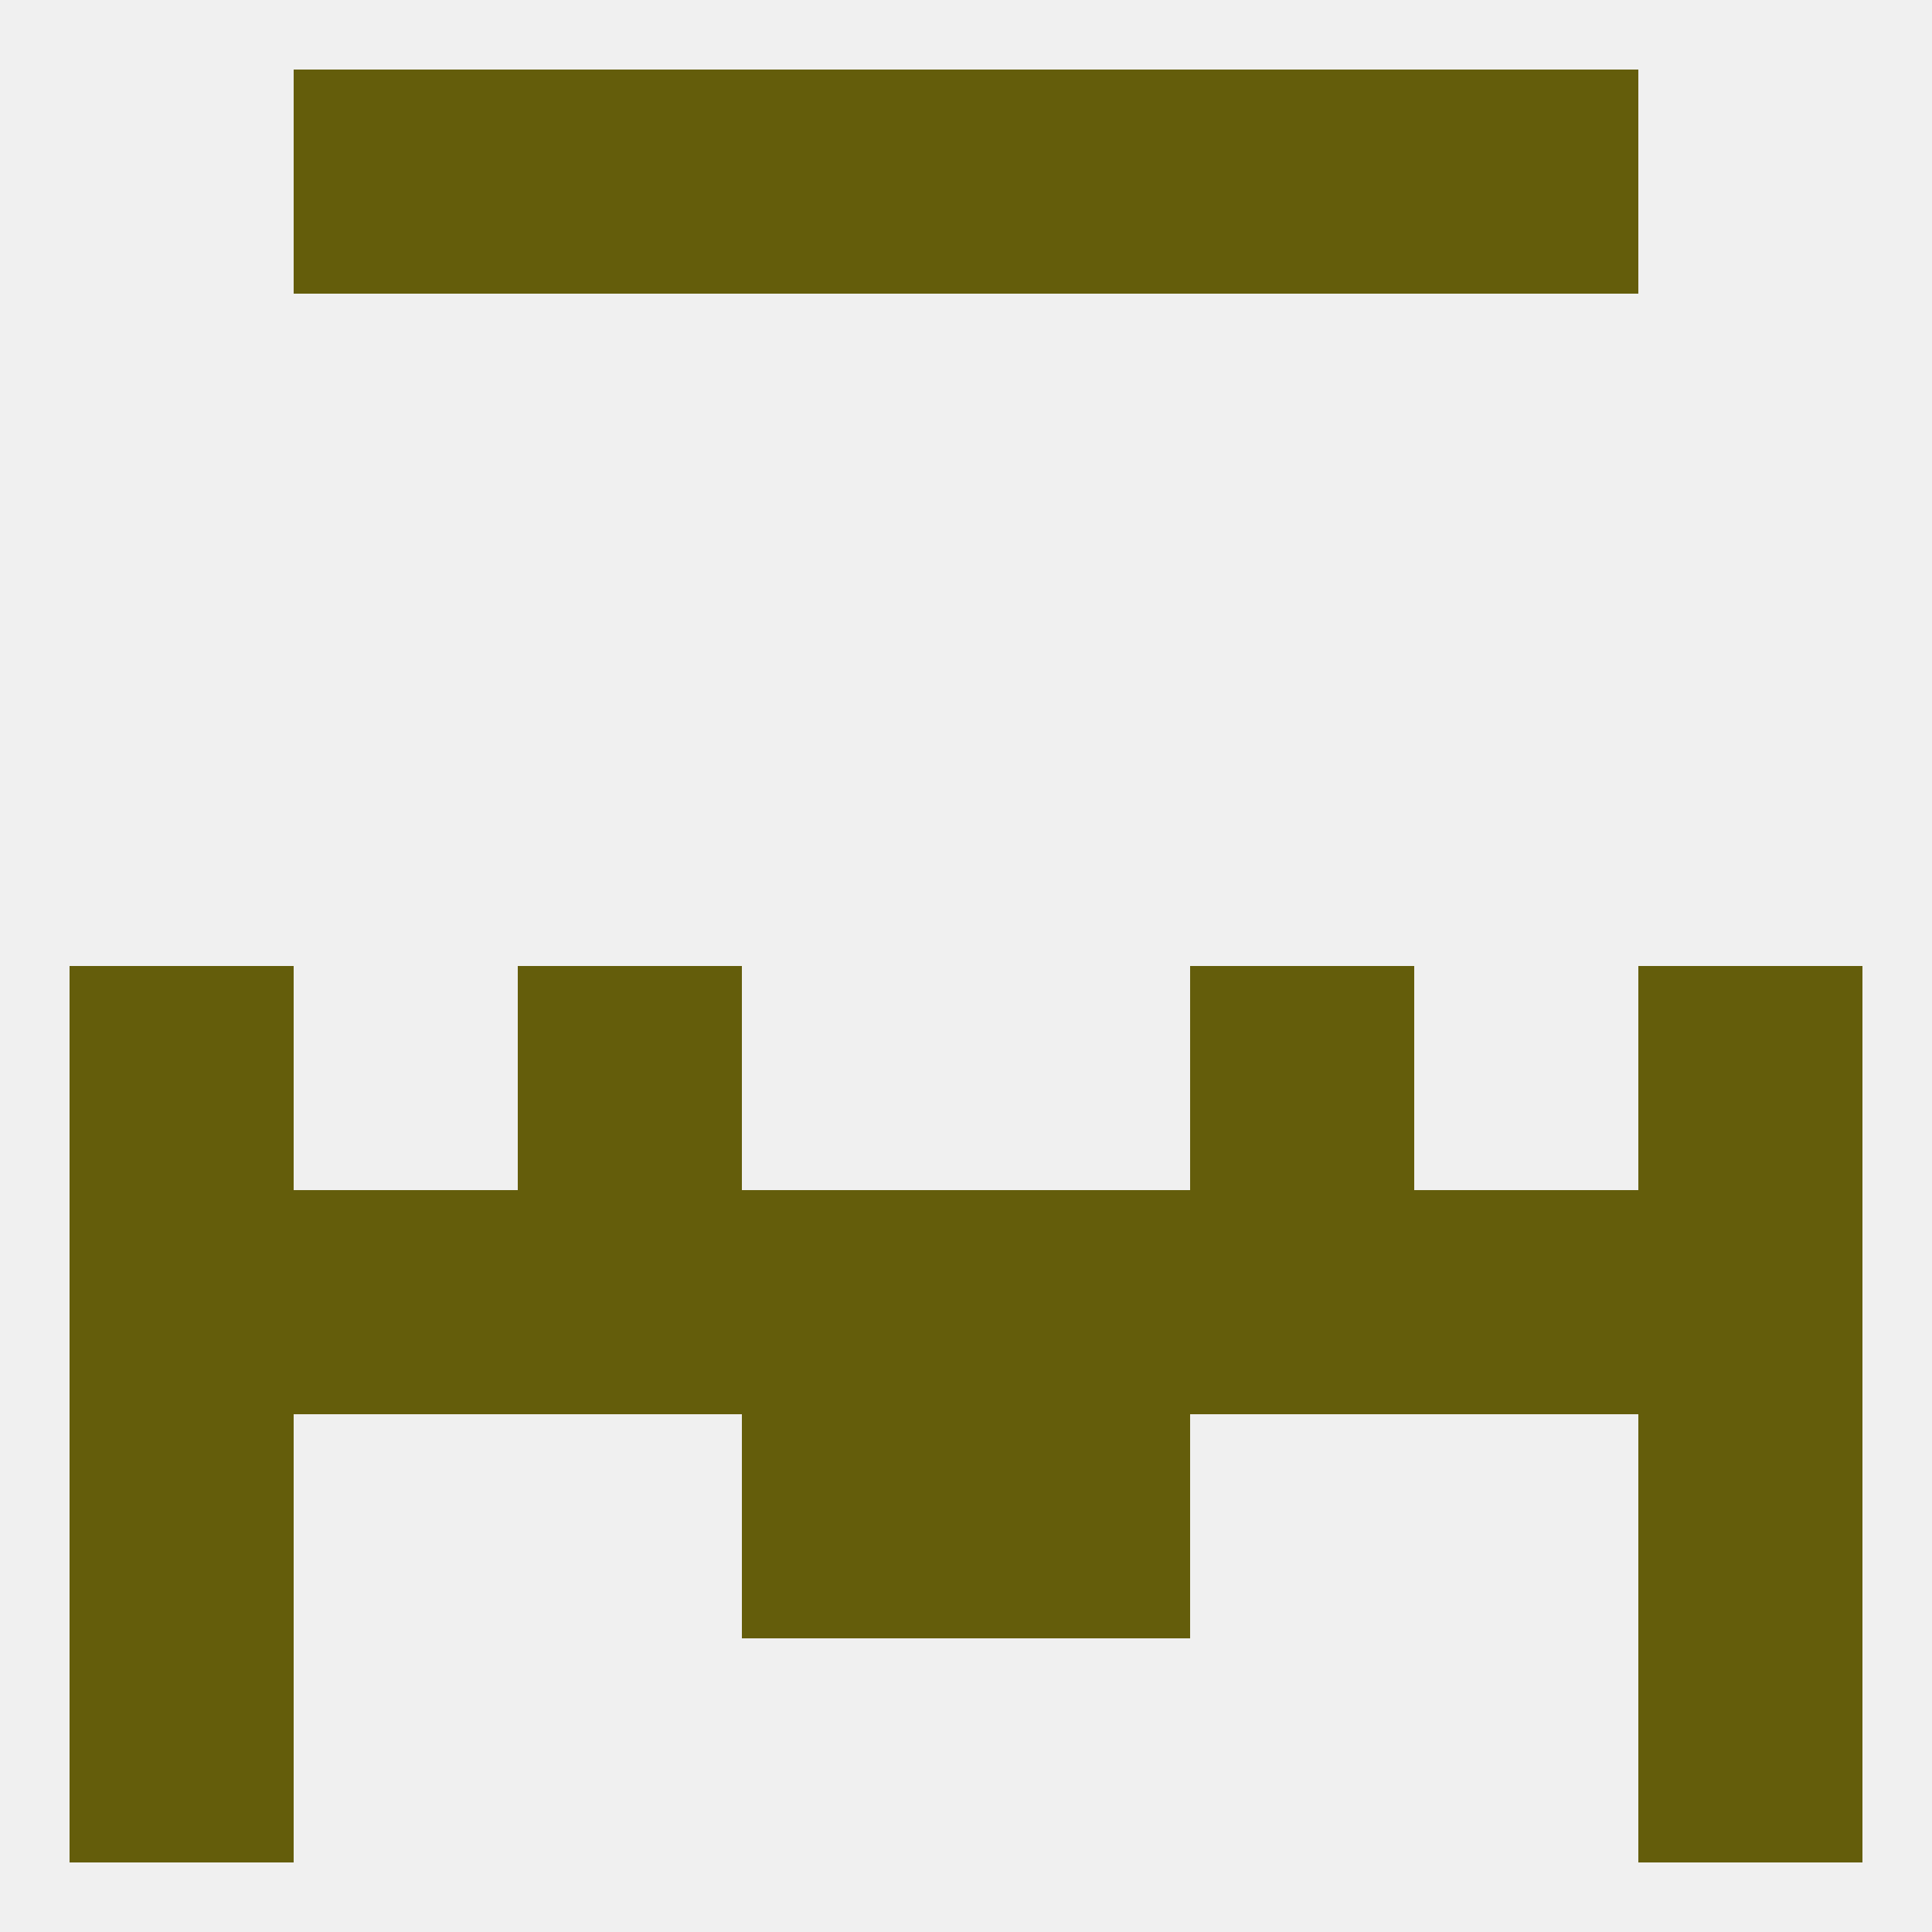
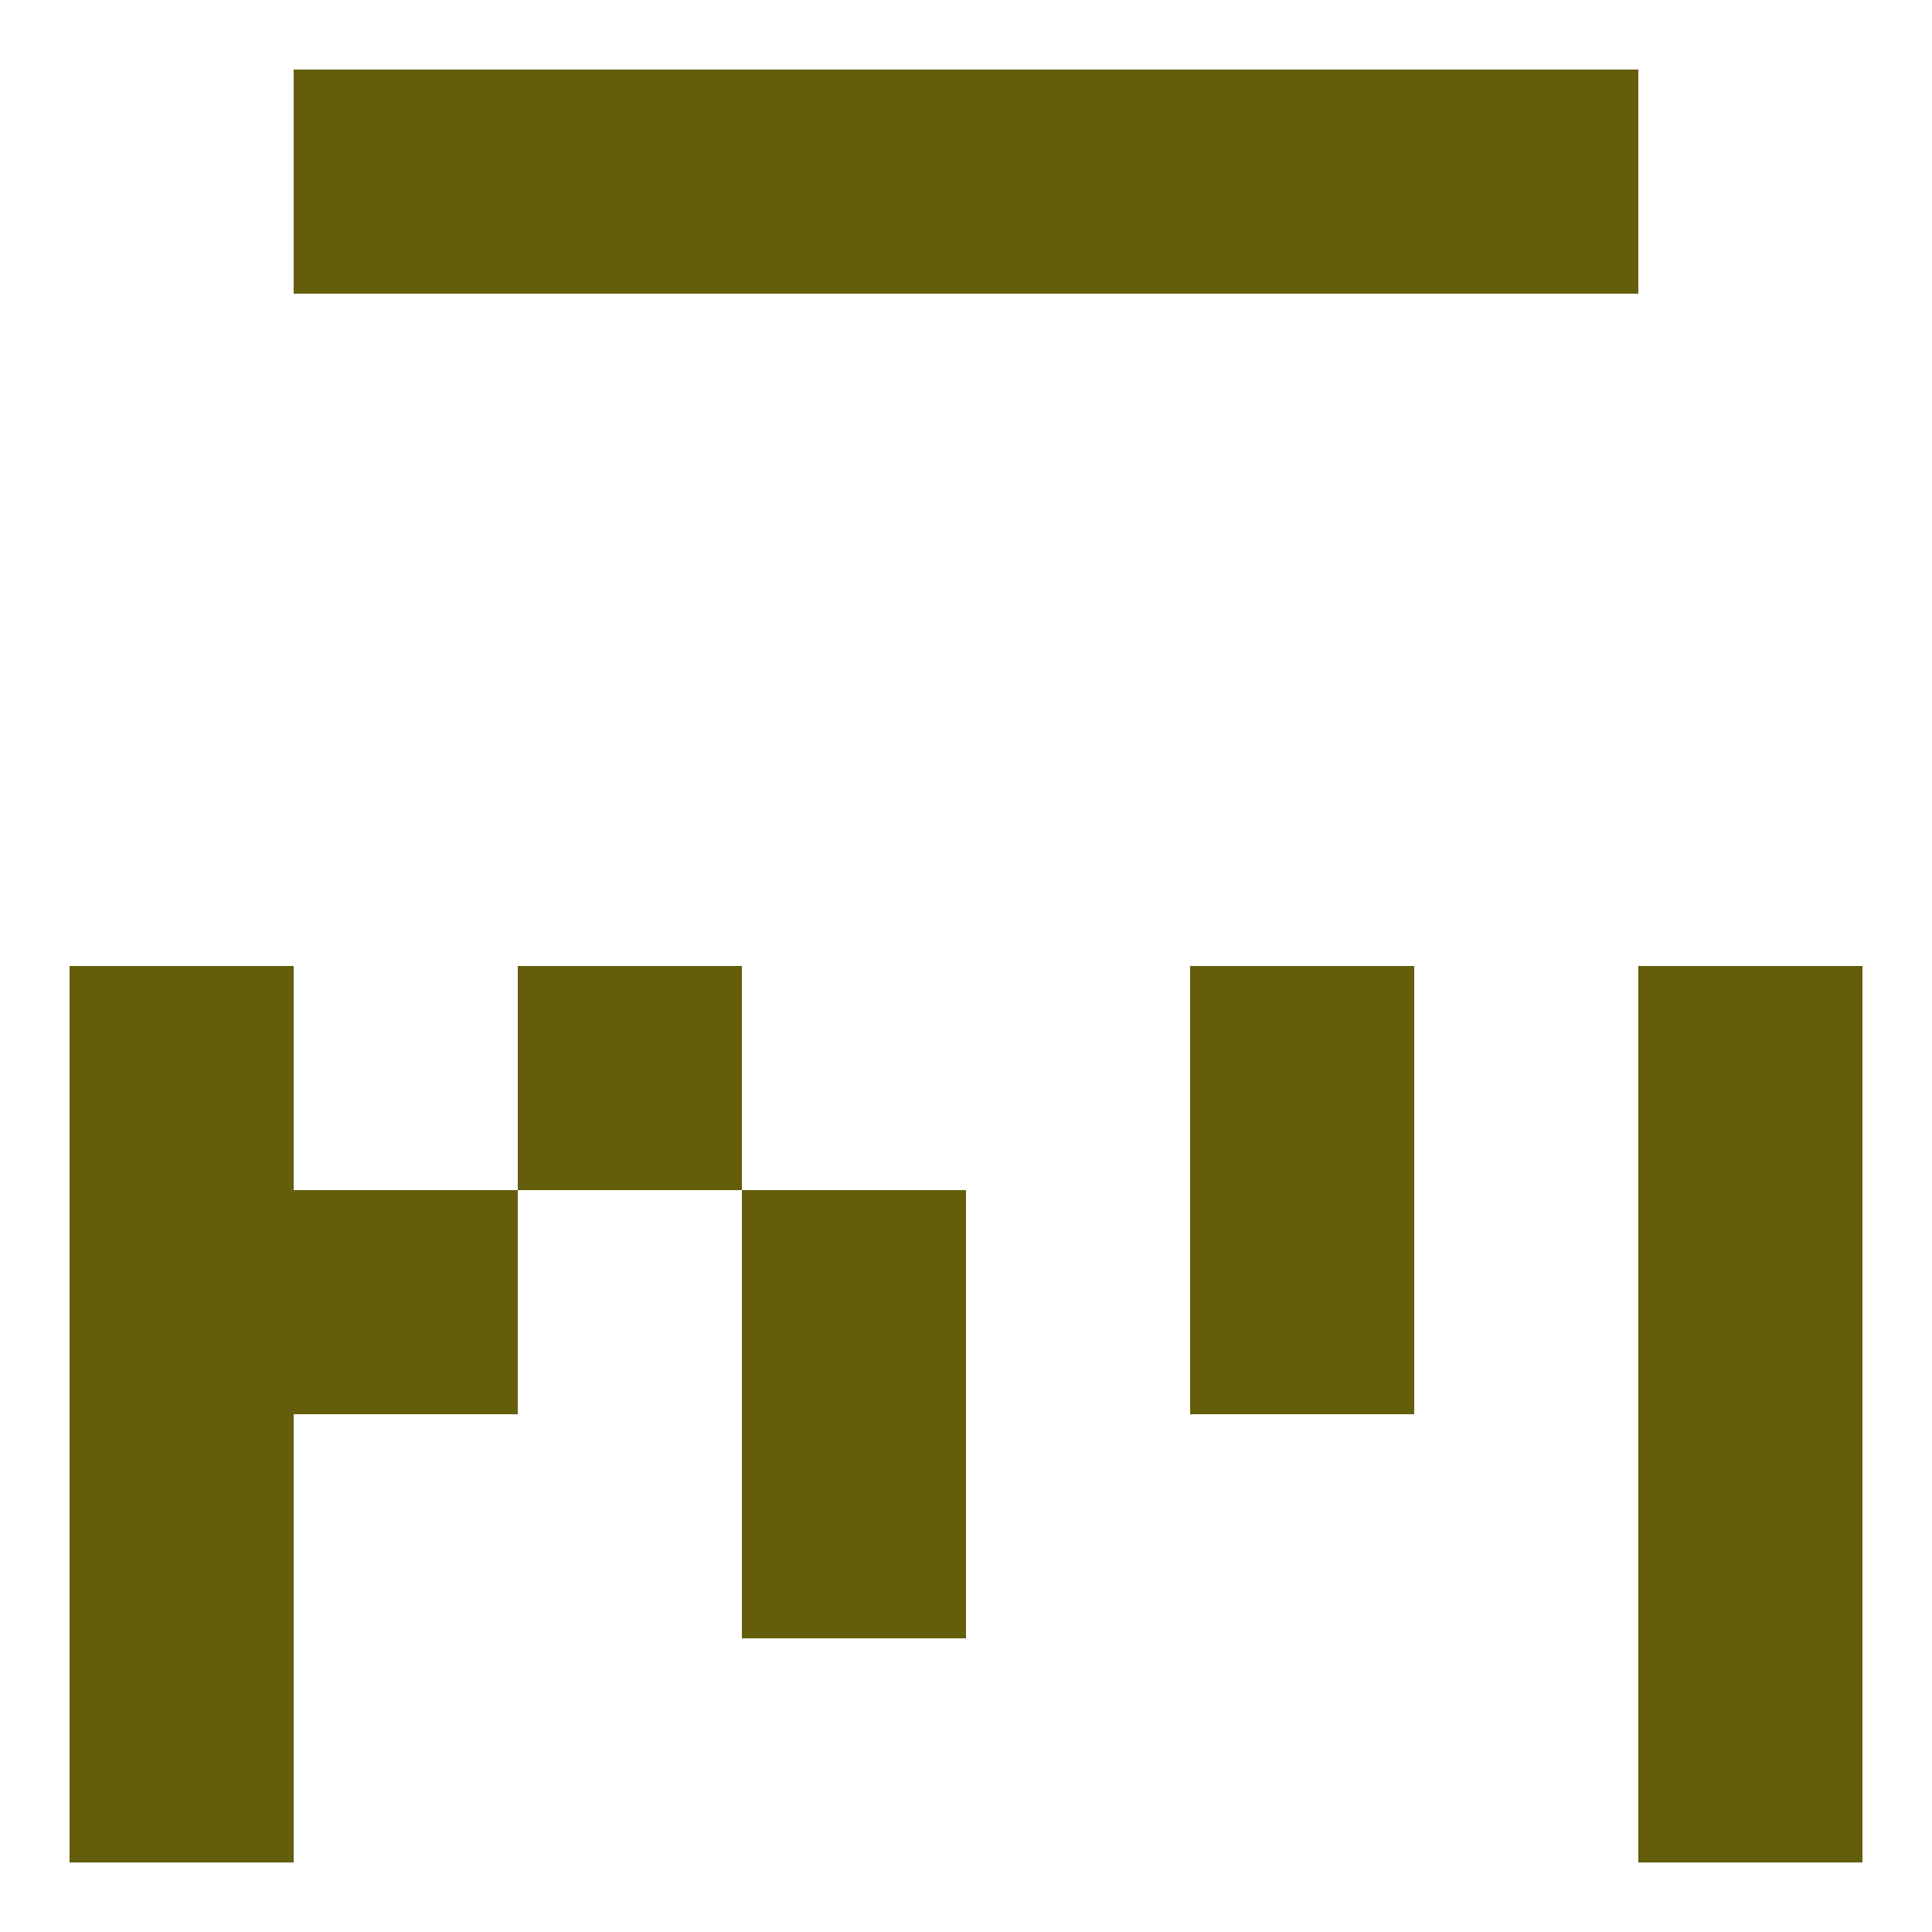
<svg xmlns="http://www.w3.org/2000/svg" version="1.1" baseprofile="full" width="250" height="250" viewBox="0 0 250 250">
-   <rect width="100%" height="100%" fill="rgba(240,240,240,255)" />
  <rect x="38" y="9" width="29" height="29" fill="rgba(100,93,11,255)" />
  <rect x="183" y="9" width="29" height="29" fill="rgba(100,93,11,255)" />
  <rect x="67" y="9" width="29" height="29" fill="rgba(100,93,11,255)" />
  <rect x="154" y="9" width="29" height="29" fill="rgba(100,93,11,255)" />
  <rect x="96" y="9" width="29" height="29" fill="rgba(100,93,11,255)" />
  <rect x="125" y="9" width="29" height="29" fill="rgba(100,93,11,255)" />
  <rect x="9" y="125" width="29" height="29" fill="rgba(100,93,11,255)" />
  <rect x="212" y="125" width="29" height="29" fill="rgba(100,93,11,255)" />
  <rect x="67" y="125" width="29" height="29" fill="rgba(100,93,11,255)" />
  <rect x="154" y="125" width="29" height="29" fill="rgba(100,93,11,255)" />
-   <rect x="125" y="154" width="29" height="29" fill="rgba(100,93,11,255)" />
  <rect x="38" y="154" width="29" height="29" fill="rgba(100,93,11,255)" />
-   <rect x="183" y="154" width="29" height="29" fill="rgba(100,93,11,255)" />
  <rect x="9" y="154" width="29" height="29" fill="rgba(100,93,11,255)" />
  <rect x="212" y="154" width="29" height="29" fill="rgba(100,93,11,255)" />
  <rect x="96" y="154" width="29" height="29" fill="rgba(100,93,11,255)" />
-   <rect x="67" y="154" width="29" height="29" fill="rgba(100,93,11,255)" />
  <rect x="154" y="154" width="29" height="29" fill="rgba(100,93,11,255)" />
  <rect x="212" y="183" width="29" height="29" fill="rgba(100,93,11,255)" />
  <rect x="96" y="183" width="29" height="29" fill="rgba(100,93,11,255)" />
-   <rect x="125" y="183" width="29" height="29" fill="rgba(100,93,11,255)" />
  <rect x="9" y="183" width="29" height="29" fill="rgba(100,93,11,255)" />
  <rect x="9" y="212" width="29" height="29" fill="rgba(100,93,11,255)" />
  <rect x="212" y="212" width="29" height="29" fill="rgba(100,93,11,255)" />
</svg>